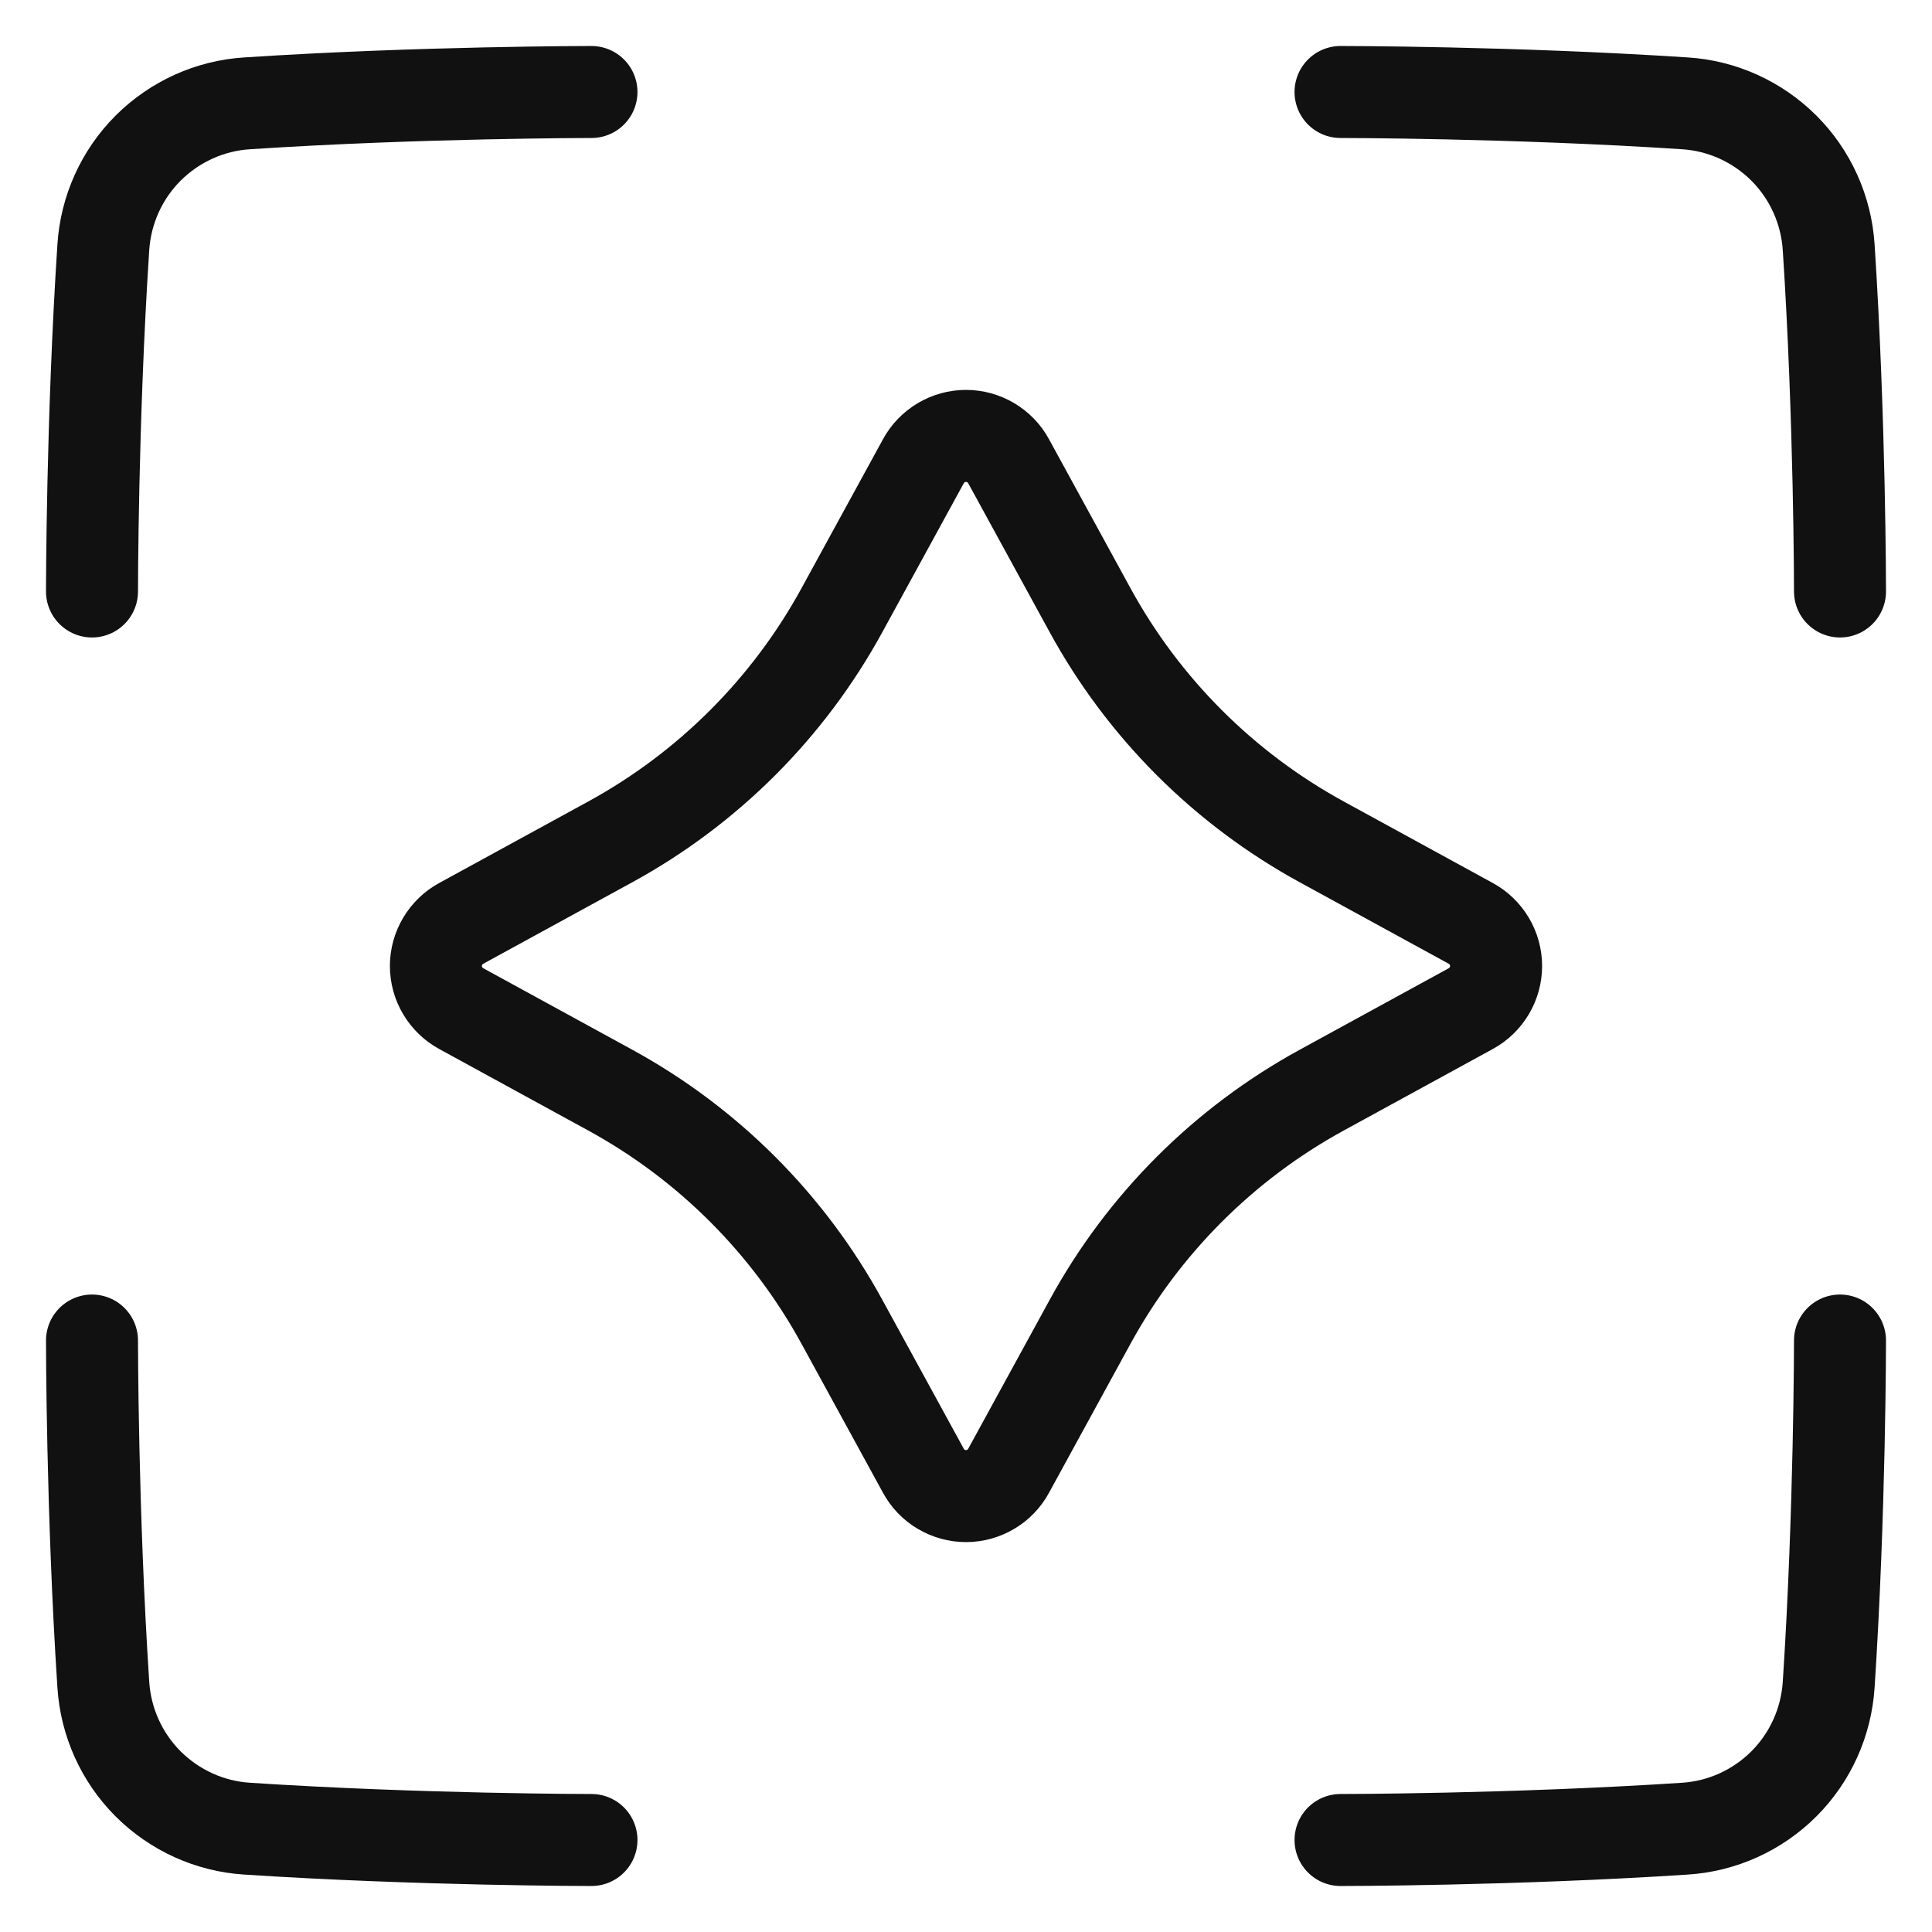
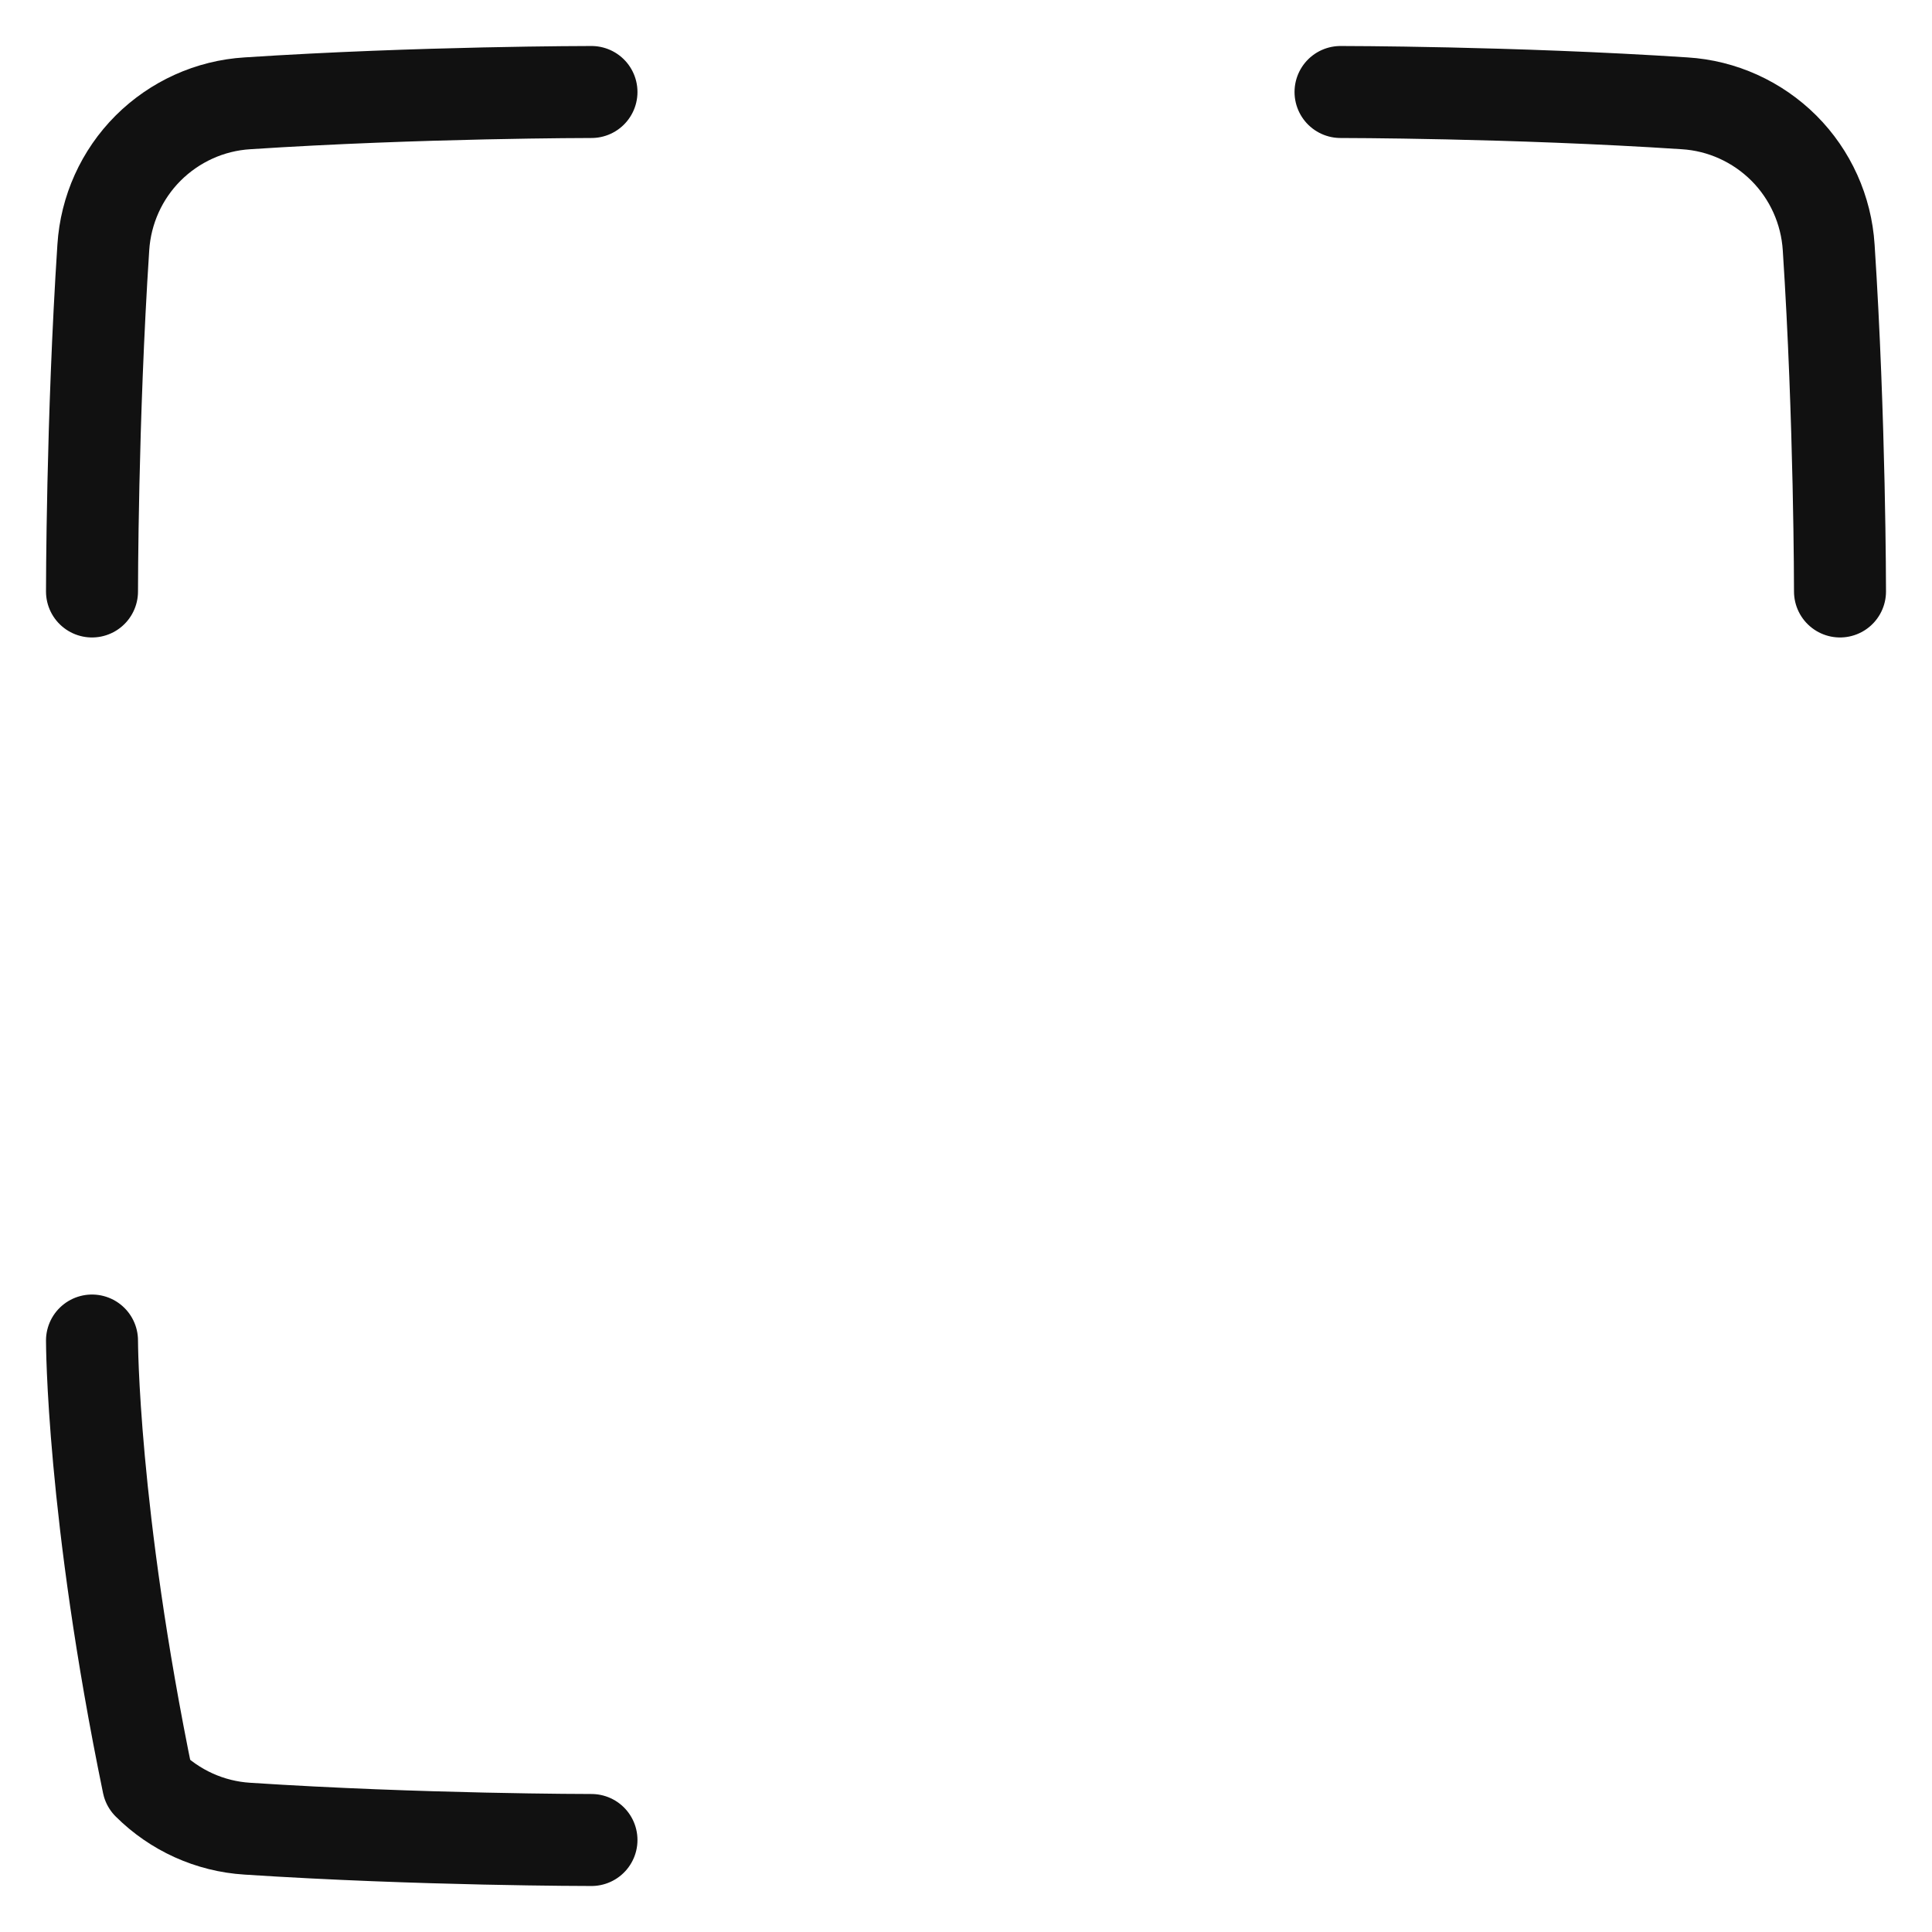
<svg xmlns="http://www.w3.org/2000/svg" width="21" height="21" viewBox="0 0 21 21" fill="none">
  <path d="M6.429 1C6.429 1 4.567 1 2.689 1.123C2.282 1.148 1.899 1.322 1.61 1.61C1.322 1.898 1.149 2.282 1.123 2.689C1 4.567 1 6.429 1 6.429" stroke="#111111" stroke-linecap="round" stroke-linejoin="round" />
  <path d="M14.571 1C14.571 1 16.433 1 18.311 1.123C18.718 1.148 19.101 1.322 19.39 1.61C19.678 1.898 19.851 2.282 19.877 2.689C20 4.567 20 6.429 20 6.429" stroke="#111111" stroke-linecap="round" stroke-linejoin="round" />
-   <path d="M14.571 20C14.571 20 16.433 20 18.311 19.877C18.718 19.852 19.101 19.678 19.39 19.39C19.678 19.102 19.851 18.718 19.877 18.311C20 16.433 20 14.571 20 14.571" stroke="#111111" stroke-linecap="round" stroke-linejoin="round" />
-   <path d="M6.429 20C6.429 20 4.567 20 2.689 19.877C2.282 19.852 1.899 19.678 1.61 19.39C1.322 19.102 1.149 18.718 1.123 18.311C1 16.433 1 14.571 1 14.571" stroke="#111111" stroke-linecap="round" stroke-linejoin="round" />
-   <path d="M10.037 5.013C10.082 4.93 10.149 4.861 10.231 4.812C10.312 4.764 10.405 4.738 10.5 4.738C10.595 4.738 10.688 4.764 10.769 4.812C10.851 4.861 10.918 4.93 10.963 5.013L11.849 6.633C12.43 7.696 13.304 8.57 14.367 9.151L15.987 10.037C16.07 10.082 16.139 10.149 16.188 10.231C16.236 10.312 16.262 10.405 16.262 10.5C16.262 10.595 16.236 10.688 16.188 10.769C16.139 10.851 16.07 10.918 15.987 10.963L14.367 11.849C13.304 12.43 12.43 13.304 11.849 14.367L10.963 15.987C10.918 16.07 10.851 16.14 10.769 16.188C10.688 16.236 10.595 16.262 10.5 16.262C10.405 16.262 10.312 16.236 10.231 16.188C10.149 16.14 10.082 16.07 10.037 15.987L9.151 14.367C8.57 13.304 7.696 12.43 6.633 11.849L5.013 10.963C4.93 10.918 4.861 10.851 4.812 10.769C4.764 10.688 4.738 10.595 4.738 10.5C4.738 10.405 4.764 10.312 4.812 10.231C4.861 10.149 4.93 10.082 5.013 10.037L6.633 9.151C7.696 8.57 8.57 7.696 9.151 6.633L10.037 5.013Z" stroke="#111111" />
+   <path d="M6.429 20C6.429 20 4.567 20 2.689 19.877C2.282 19.852 1.899 19.678 1.61 19.39C1 16.433 1 14.571 1 14.571" stroke="#111111" stroke-linecap="round" stroke-linejoin="round" />
</svg>